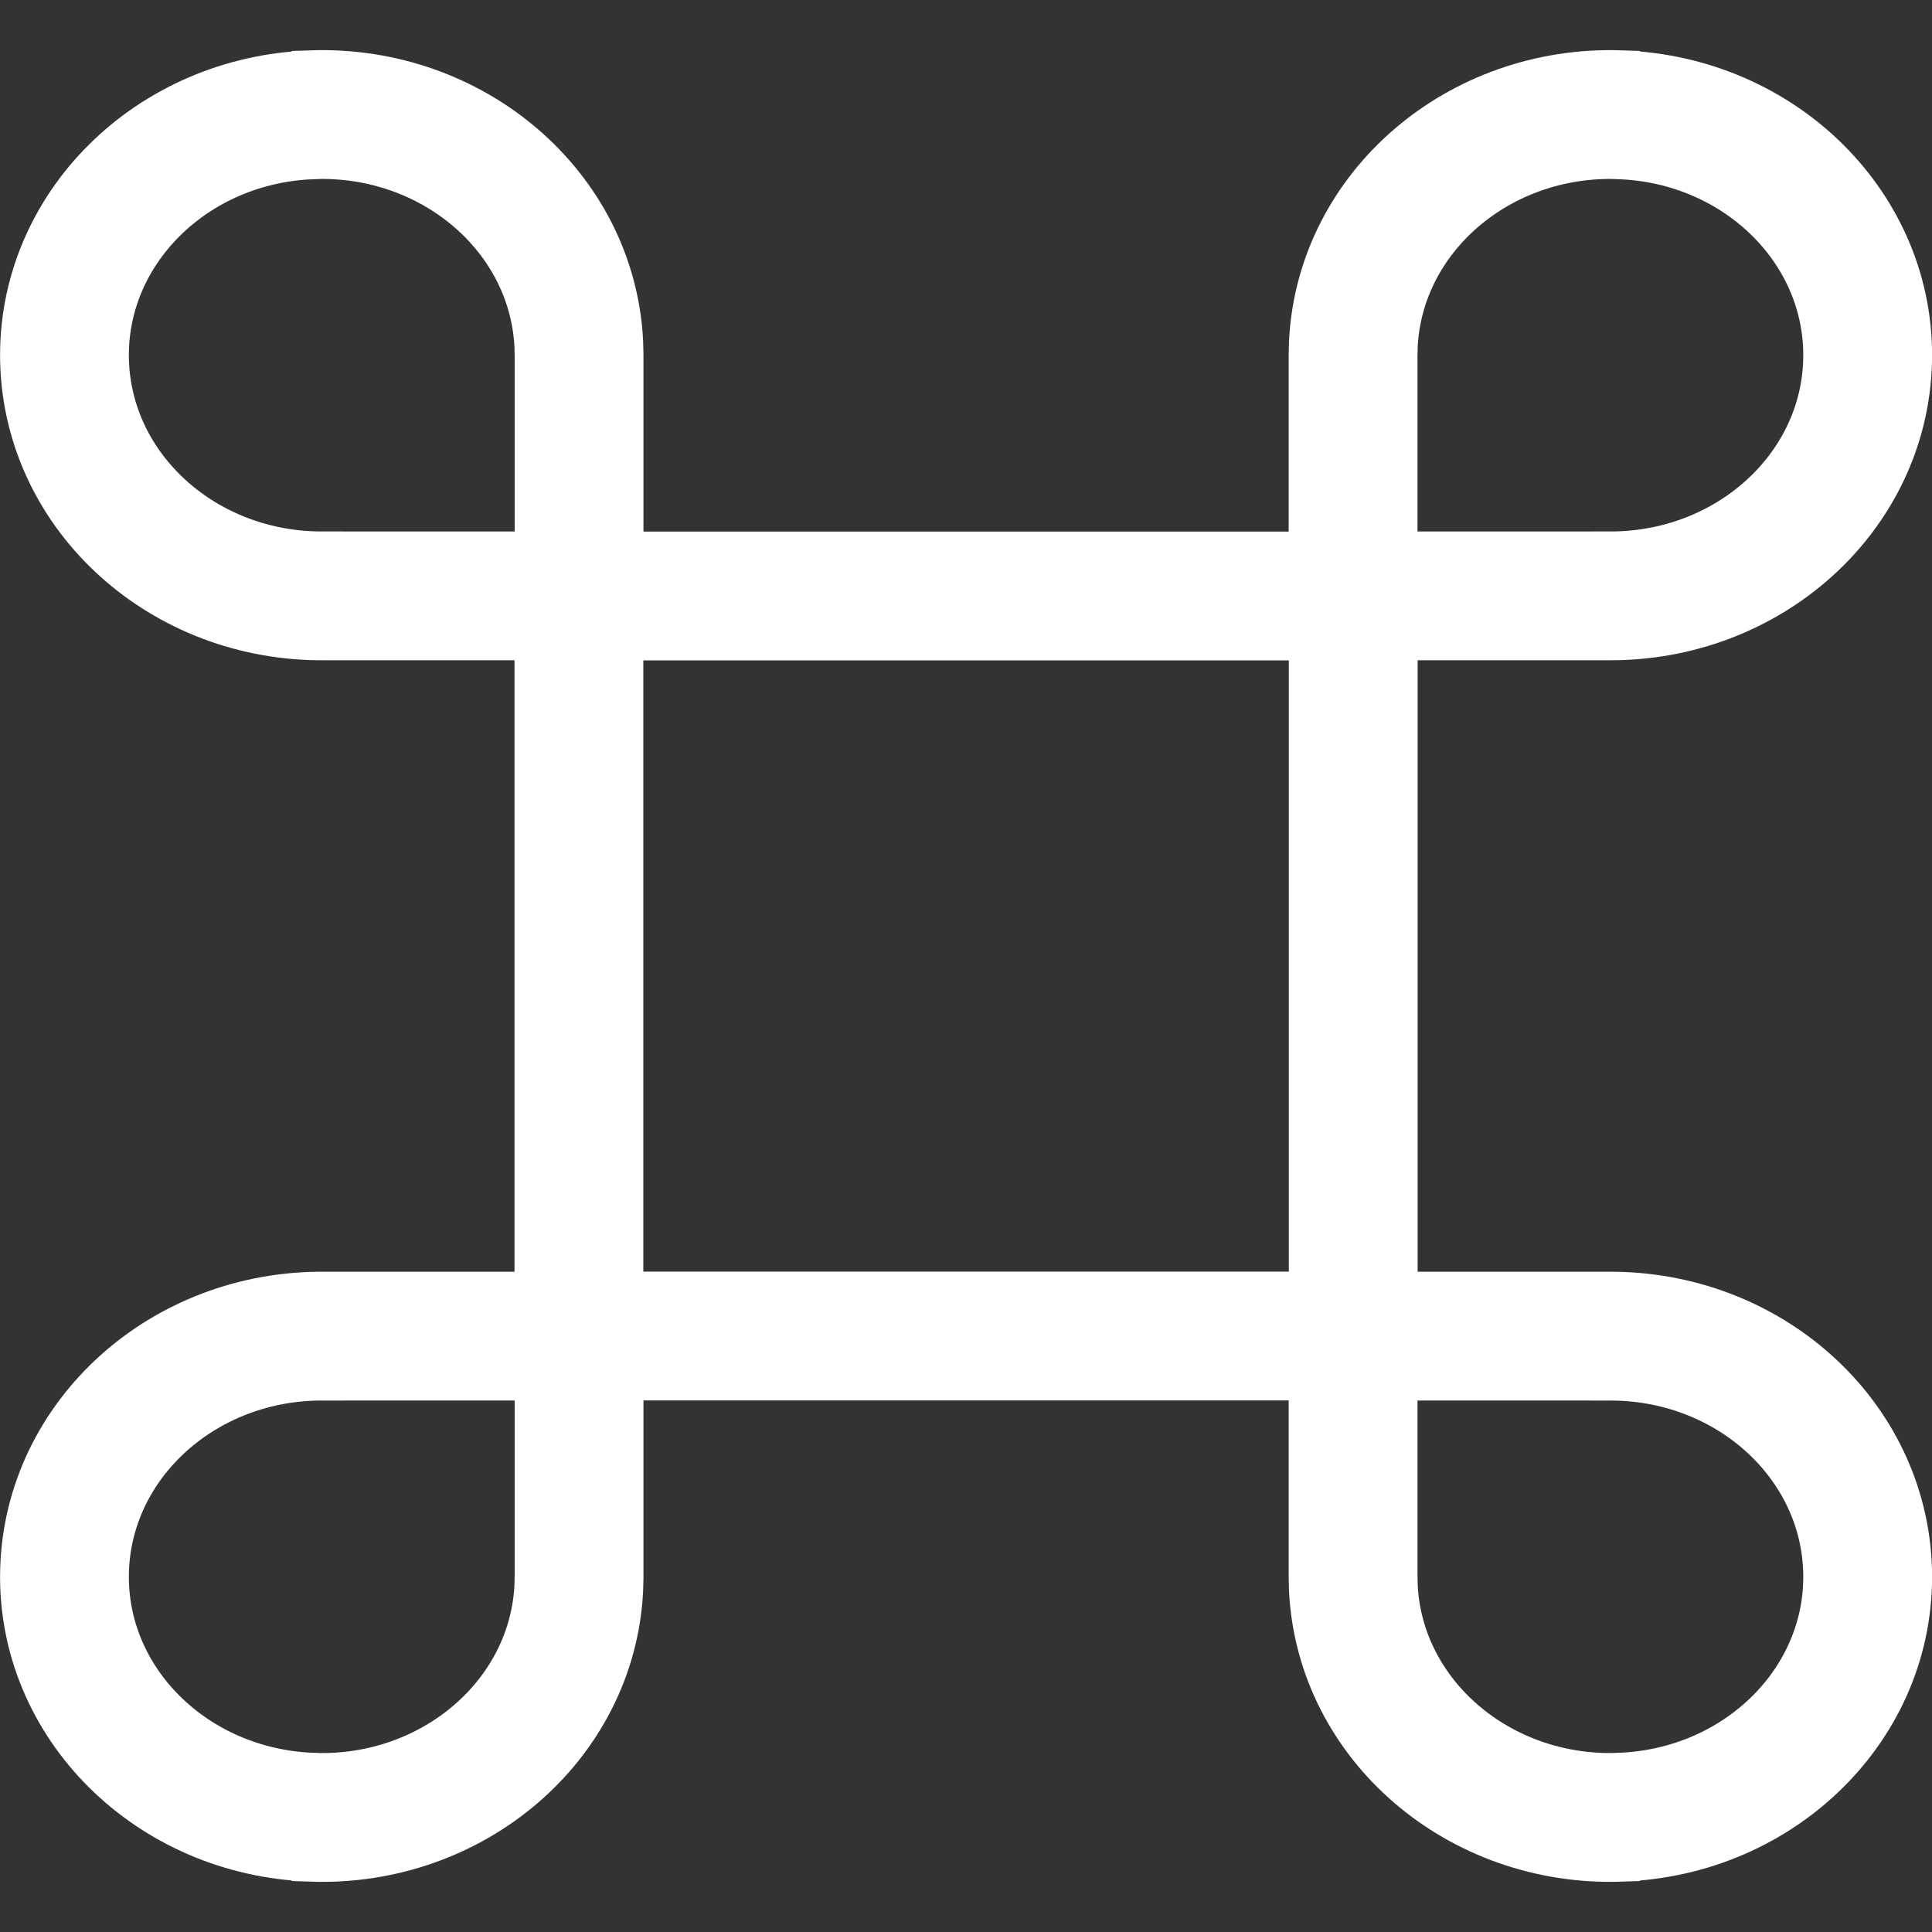
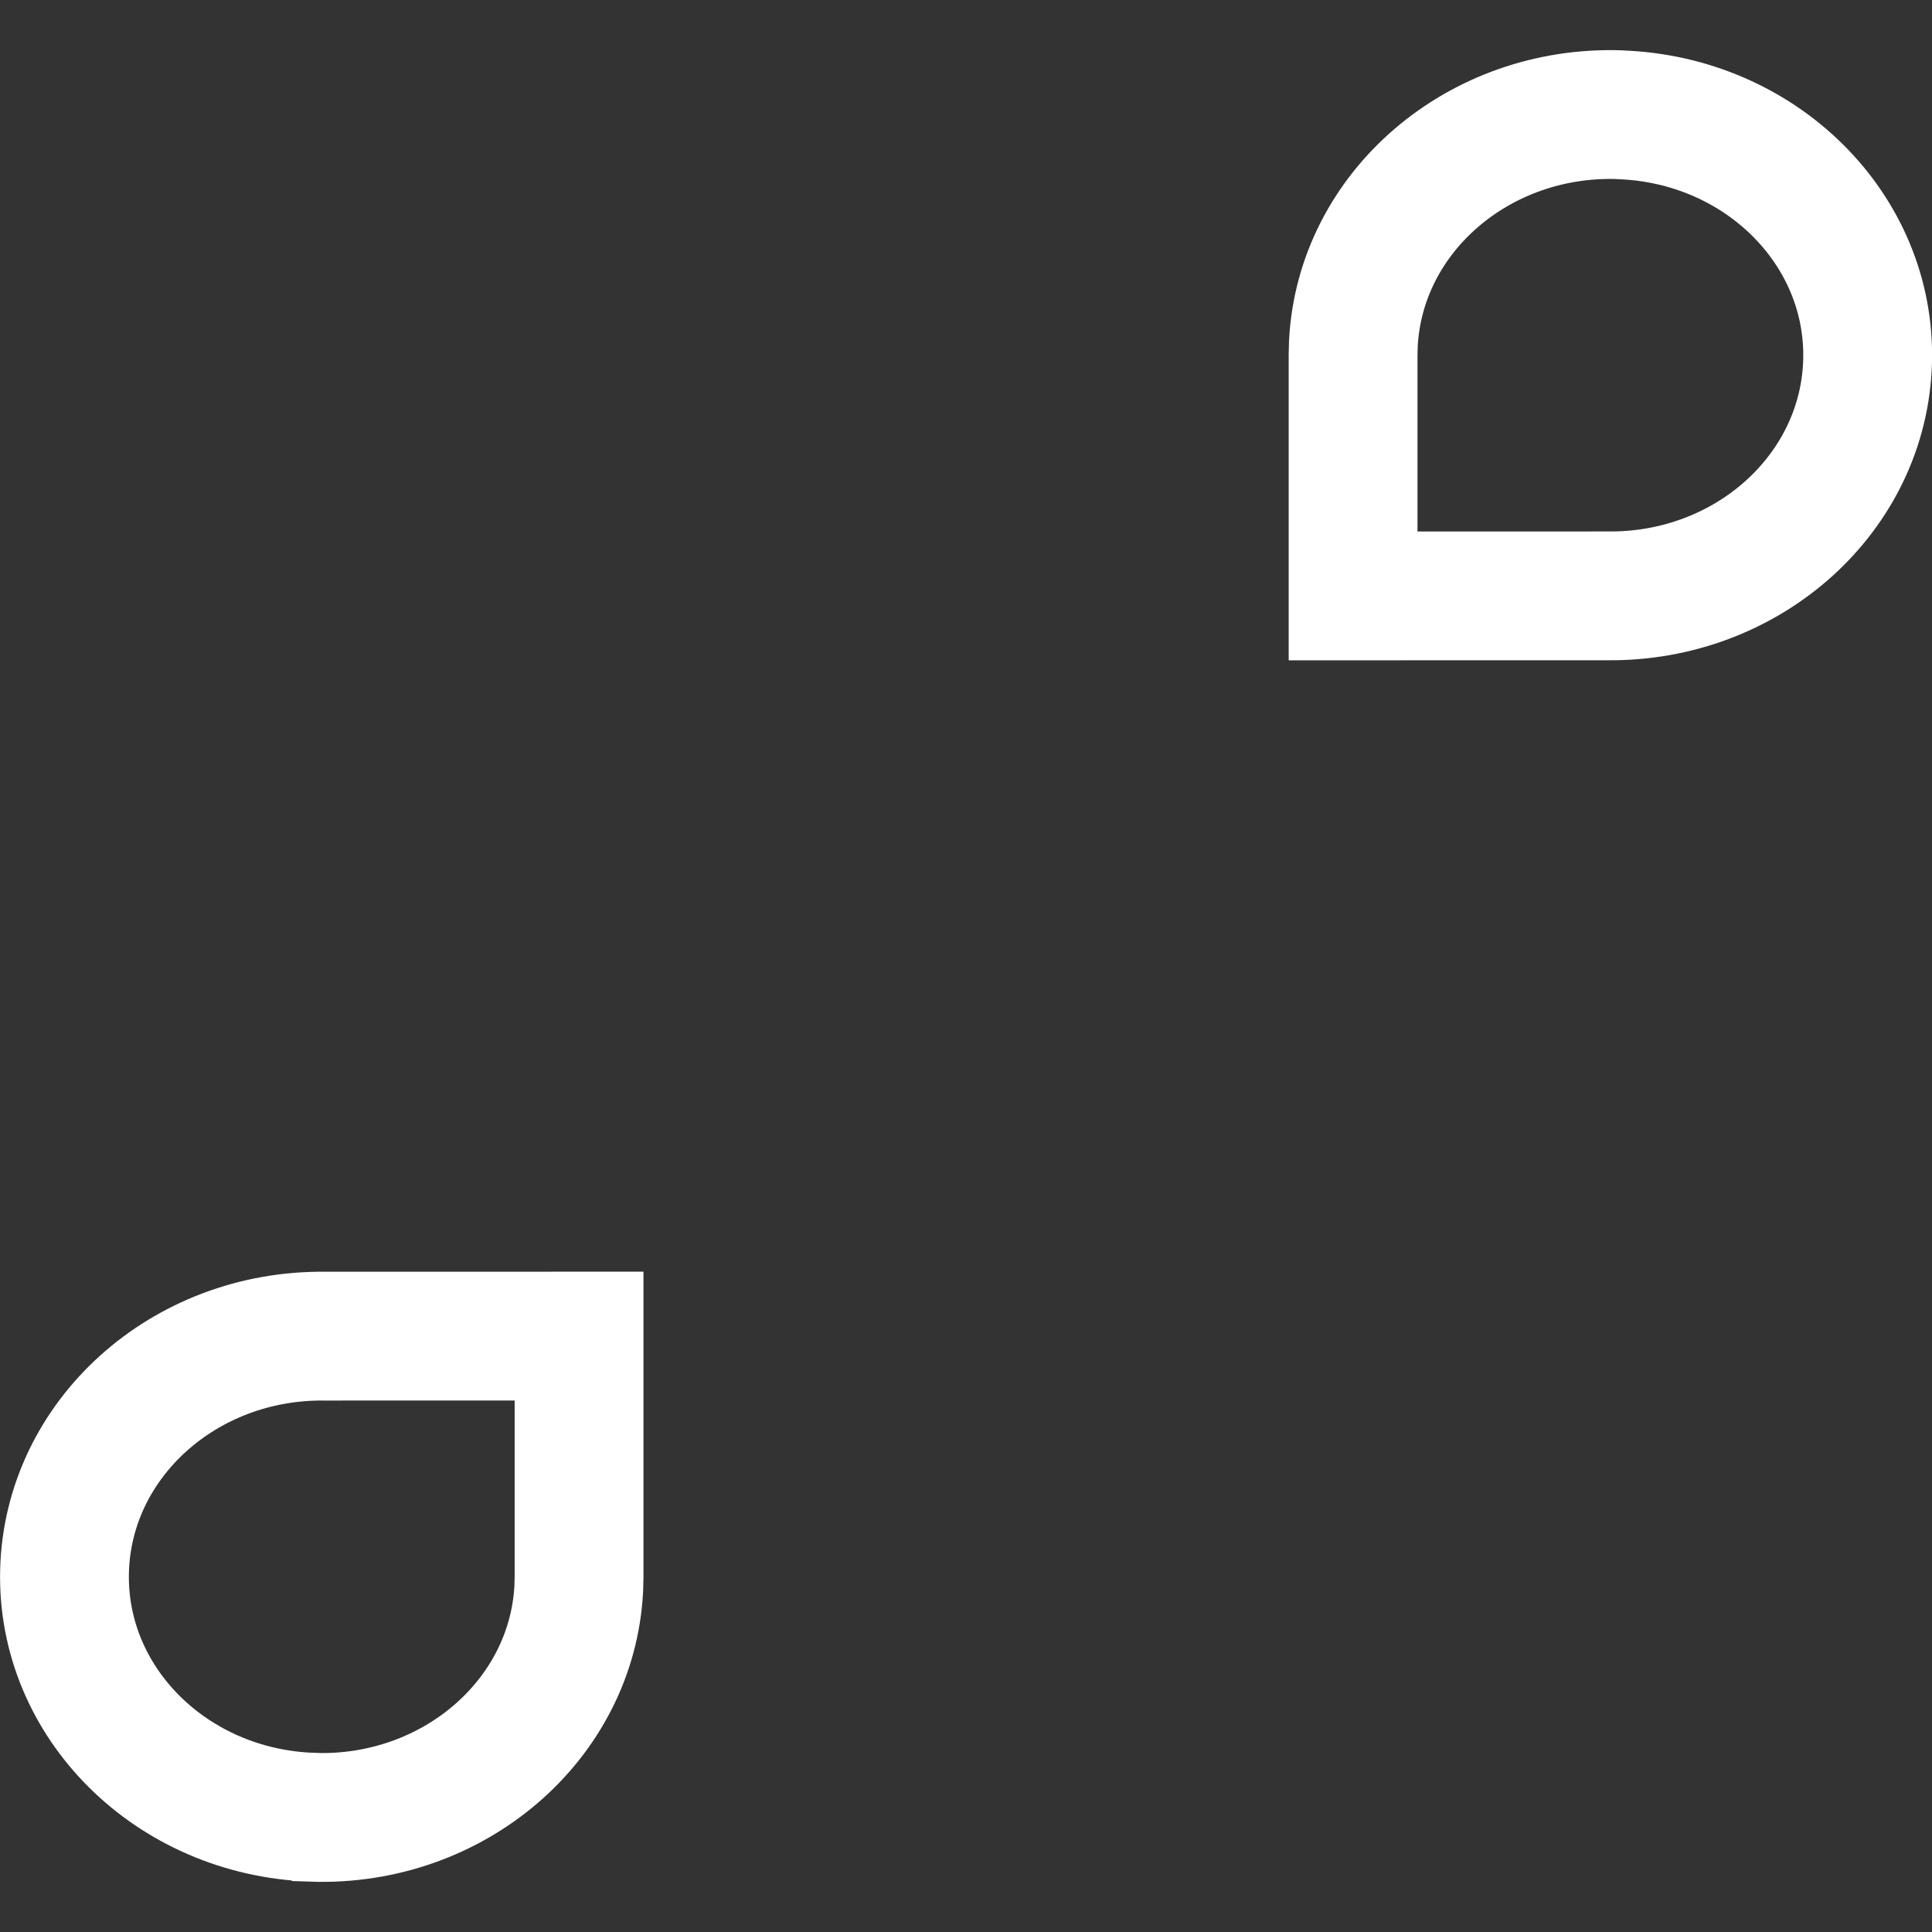
<svg xmlns="http://www.w3.org/2000/svg" xmlns:ns1="http://www.inkscape.org/namespaces/inkscape" xmlns:ns2="http://sodipodi.sourceforge.net/DTD/sodipodi-0.dtd" width="50" height="50" viewBox="0 0 13.229 13.229" version="1.1" id="svg8" ns1:version="0.92.4 (5da689c313, 2019-01-14)" ns2:docname="apskates-objekti.svg">
  <rect x="0" y="0" width="13.229" height="13.229" fill="#333333" stroke="none" />
  <defs id="defs2">
    <pattern y="0" x="0" height="6" width="6" patternUnits="userSpaceOnUse" id="EMFhbasepattern" />
  </defs>
  <ns2:namedview id="base" pagecolor="#ffffff" bordercolor="#666666" borderopacity="1.0" ns1:pageopacity="0.0" ns1:pageshadow="2" ns1:zoom="2.8284271" ns1:cx="55.398233" ns1:cy="33.410663" ns1:document-units="px" ns1:current-layer="layer1" showgrid="false" units="px" ns1:window-width="1366" ns1:window-height="706" ns1:window-x="-8" ns1:window-y="-8" ns1:window-maximized="1" />
  <g ns1:label="Layer 1" ns1:groupmode="layer" id="layer1" transform="translate(0,-283.771)" stroke="#fff">
    <g id="g884" transform="translate(2.629,-3.014)">
-       <rect y="290.866" x="1.335" height="5.067" width="5.302" id="rect831" style="fill:none;fill-opacity:1;stroke-width:0.882;stroke-linecap:round;stroke-miterlimit:4;stroke-dasharray:none;stroke-dashoffset:0;stroke-opacity:1" />
-       <path ns2:nodetypes="ccccccc" ns1:connector-curvature="0" id="path839" d="m -0.491,287.571 c -0.964,0.033 -1.72,0.785 -1.696,1.687 0.024,0.902 0.818,1.618 1.783,1.607 l 1.74,3.6e-4 v -1.648 l -0.002,-0.081 c -0.047,-0.901 -0.86,-1.599 -1.824,-1.566 z" style="fill:none;fill-opacity:1;stroke-width:0.882;stroke-linecap:round;stroke-miterlimit:4;stroke-dasharray:none;stroke-dashoffset:0;stroke-opacity:1" />
-       <path ns2:nodetypes="ccccccc" ns1:connector-curvature="0" id="path839-1" d="m 8.463,287.571 c 0.964,0.033 1.72,0.785 1.696,1.687 -0.024,0.902 -0.818,1.618 -1.783,1.607 l -1.74,3.7e-4 v -1.648 l 0.002,-0.081 c 0.047,-0.901 0.86,-1.599 1.824,-1.566 z" style="fill:none;fill-opacity:1;stroke-width:0.882;stroke-linecap:round;stroke-miterlimit:4;stroke-dasharray:none;stroke-dashoffset:0;stroke-opacity:1" />
+       <path ns2:nodetypes="ccccccc" ns1:connector-curvature="0" id="path839-1" d="m 8.463,287.571 c 0.964,0.033 1.72,0.785 1.696,1.687 -0.024,0.902 -0.818,1.618 -1.783,1.607 l -1.74,3.7e-4 v -1.648 l 0.002,-0.081 c 0.047,-0.901 0.86,-1.599 1.824,-1.566 " style="fill:none;fill-opacity:1;stroke-width:0.882;stroke-linecap:round;stroke-miterlimit:4;stroke-dasharray:none;stroke-dashoffset:0;stroke-opacity:1" />
      <path ns2:nodetypes="ccccccc" ns1:connector-curvature="0" id="path839-0" d="m -0.491,299.228 c -0.964,-0.033 -1.72,-0.785 -1.696,-1.687 0.024,-0.902 0.818,-1.618 1.783,-1.607 l 1.74,-3.6e-4 v 1.648 l -0.002,0.081 c -0.047,0.901 -0.86,1.599 -1.824,1.566 z" style="fill:none;fill-opacity:1;stroke-width:0.882;stroke-linecap:round;stroke-miterlimit:4;stroke-dasharray:none;stroke-dashoffset:0;stroke-opacity:1" />
-       <path ns2:nodetypes="ccccccc" ns1:connector-curvature="0" id="path839-1-4" d="m 8.463,299.228 c 0.964,-0.033 1.72,-0.785 1.696,-1.687 -0.024,-0.902 -0.818,-1.618 -1.783,-1.607 l -1.74,-3.7e-4 v 1.648 l 0.002,0.081 c 0.047,0.901 0.86,1.599 1.824,1.566 z" style="fill:none;fill-opacity:1;stroke-width:0.882;stroke-linecap:round;stroke-miterlimit:4;stroke-dasharray:none;stroke-dashoffset:0;stroke-opacity:1" />
    </g>
  </g>
</svg>